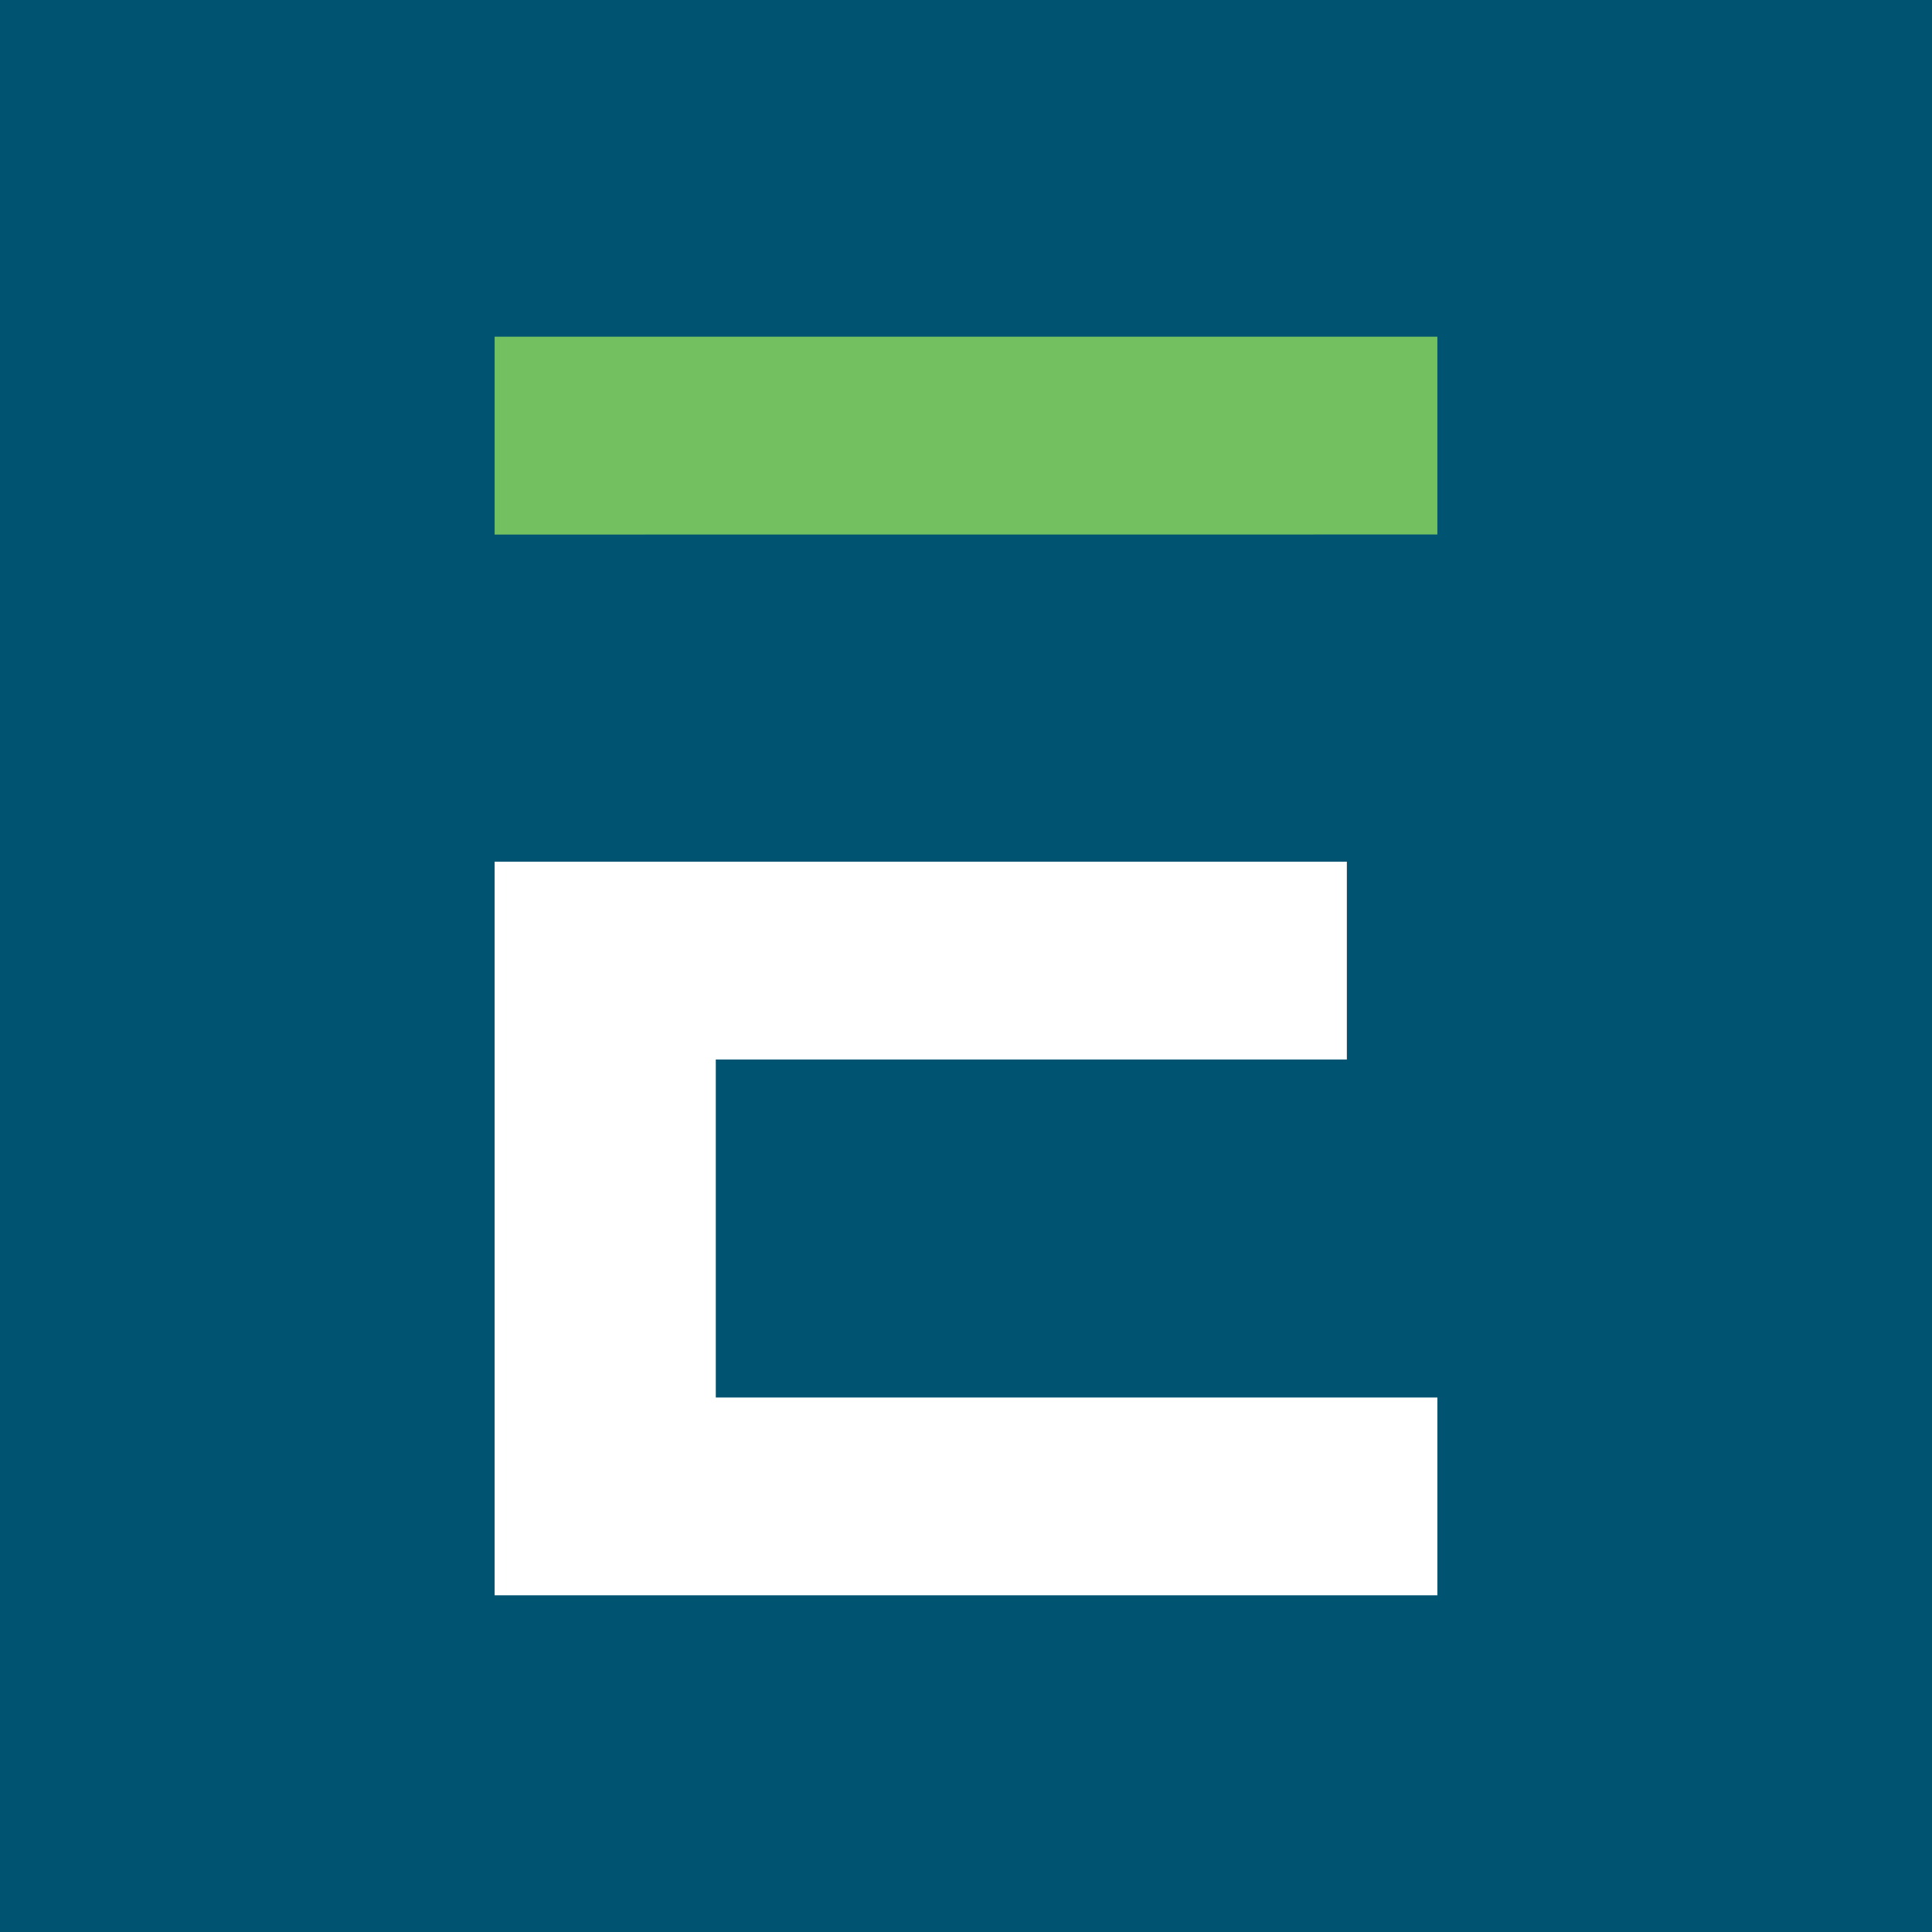
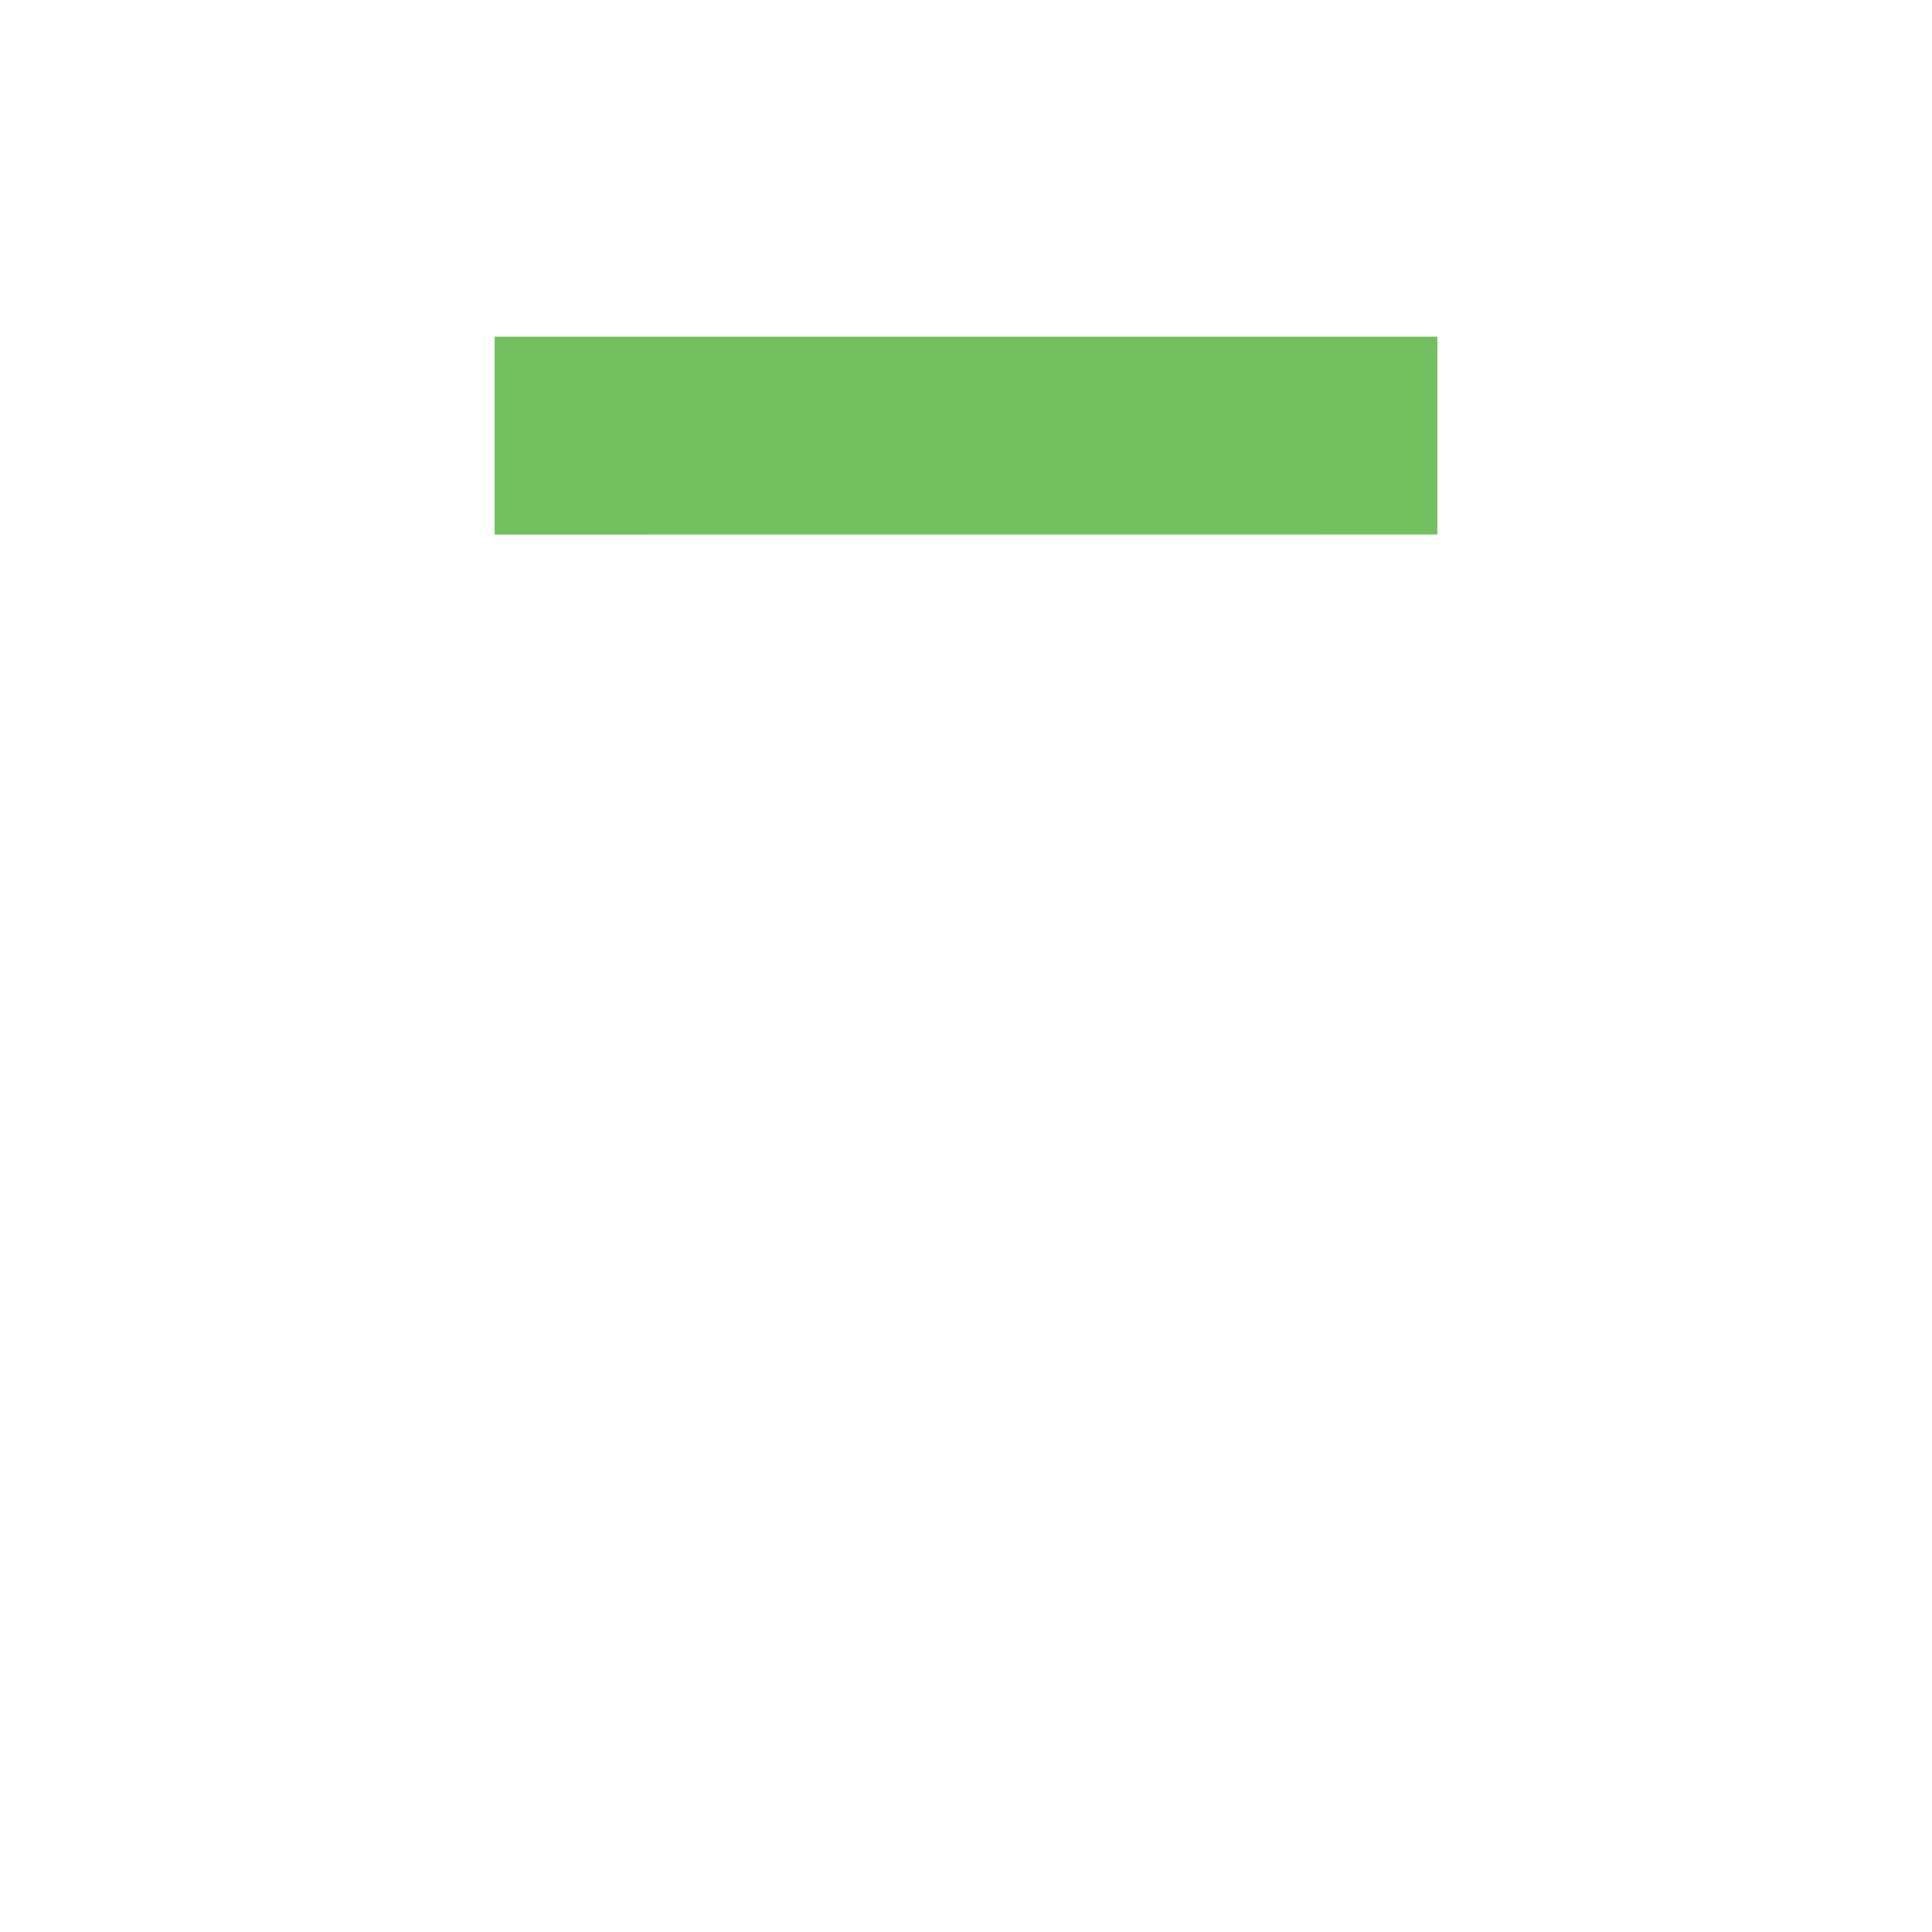
<svg xmlns="http://www.w3.org/2000/svg" viewBox="0 0 1080 1080">
-   <path fill="#005472" d="M0 0h1080v1080H0z" />
  <path fill="#fff" d="M400.13 592.28H752.9V481.7H276.5v410.08h527V781.22H400.13V592.28" />
  <path fill="#72c05f" d="M803.5 298.78V188.22h-527v110.6l527-.04z" />
</svg>